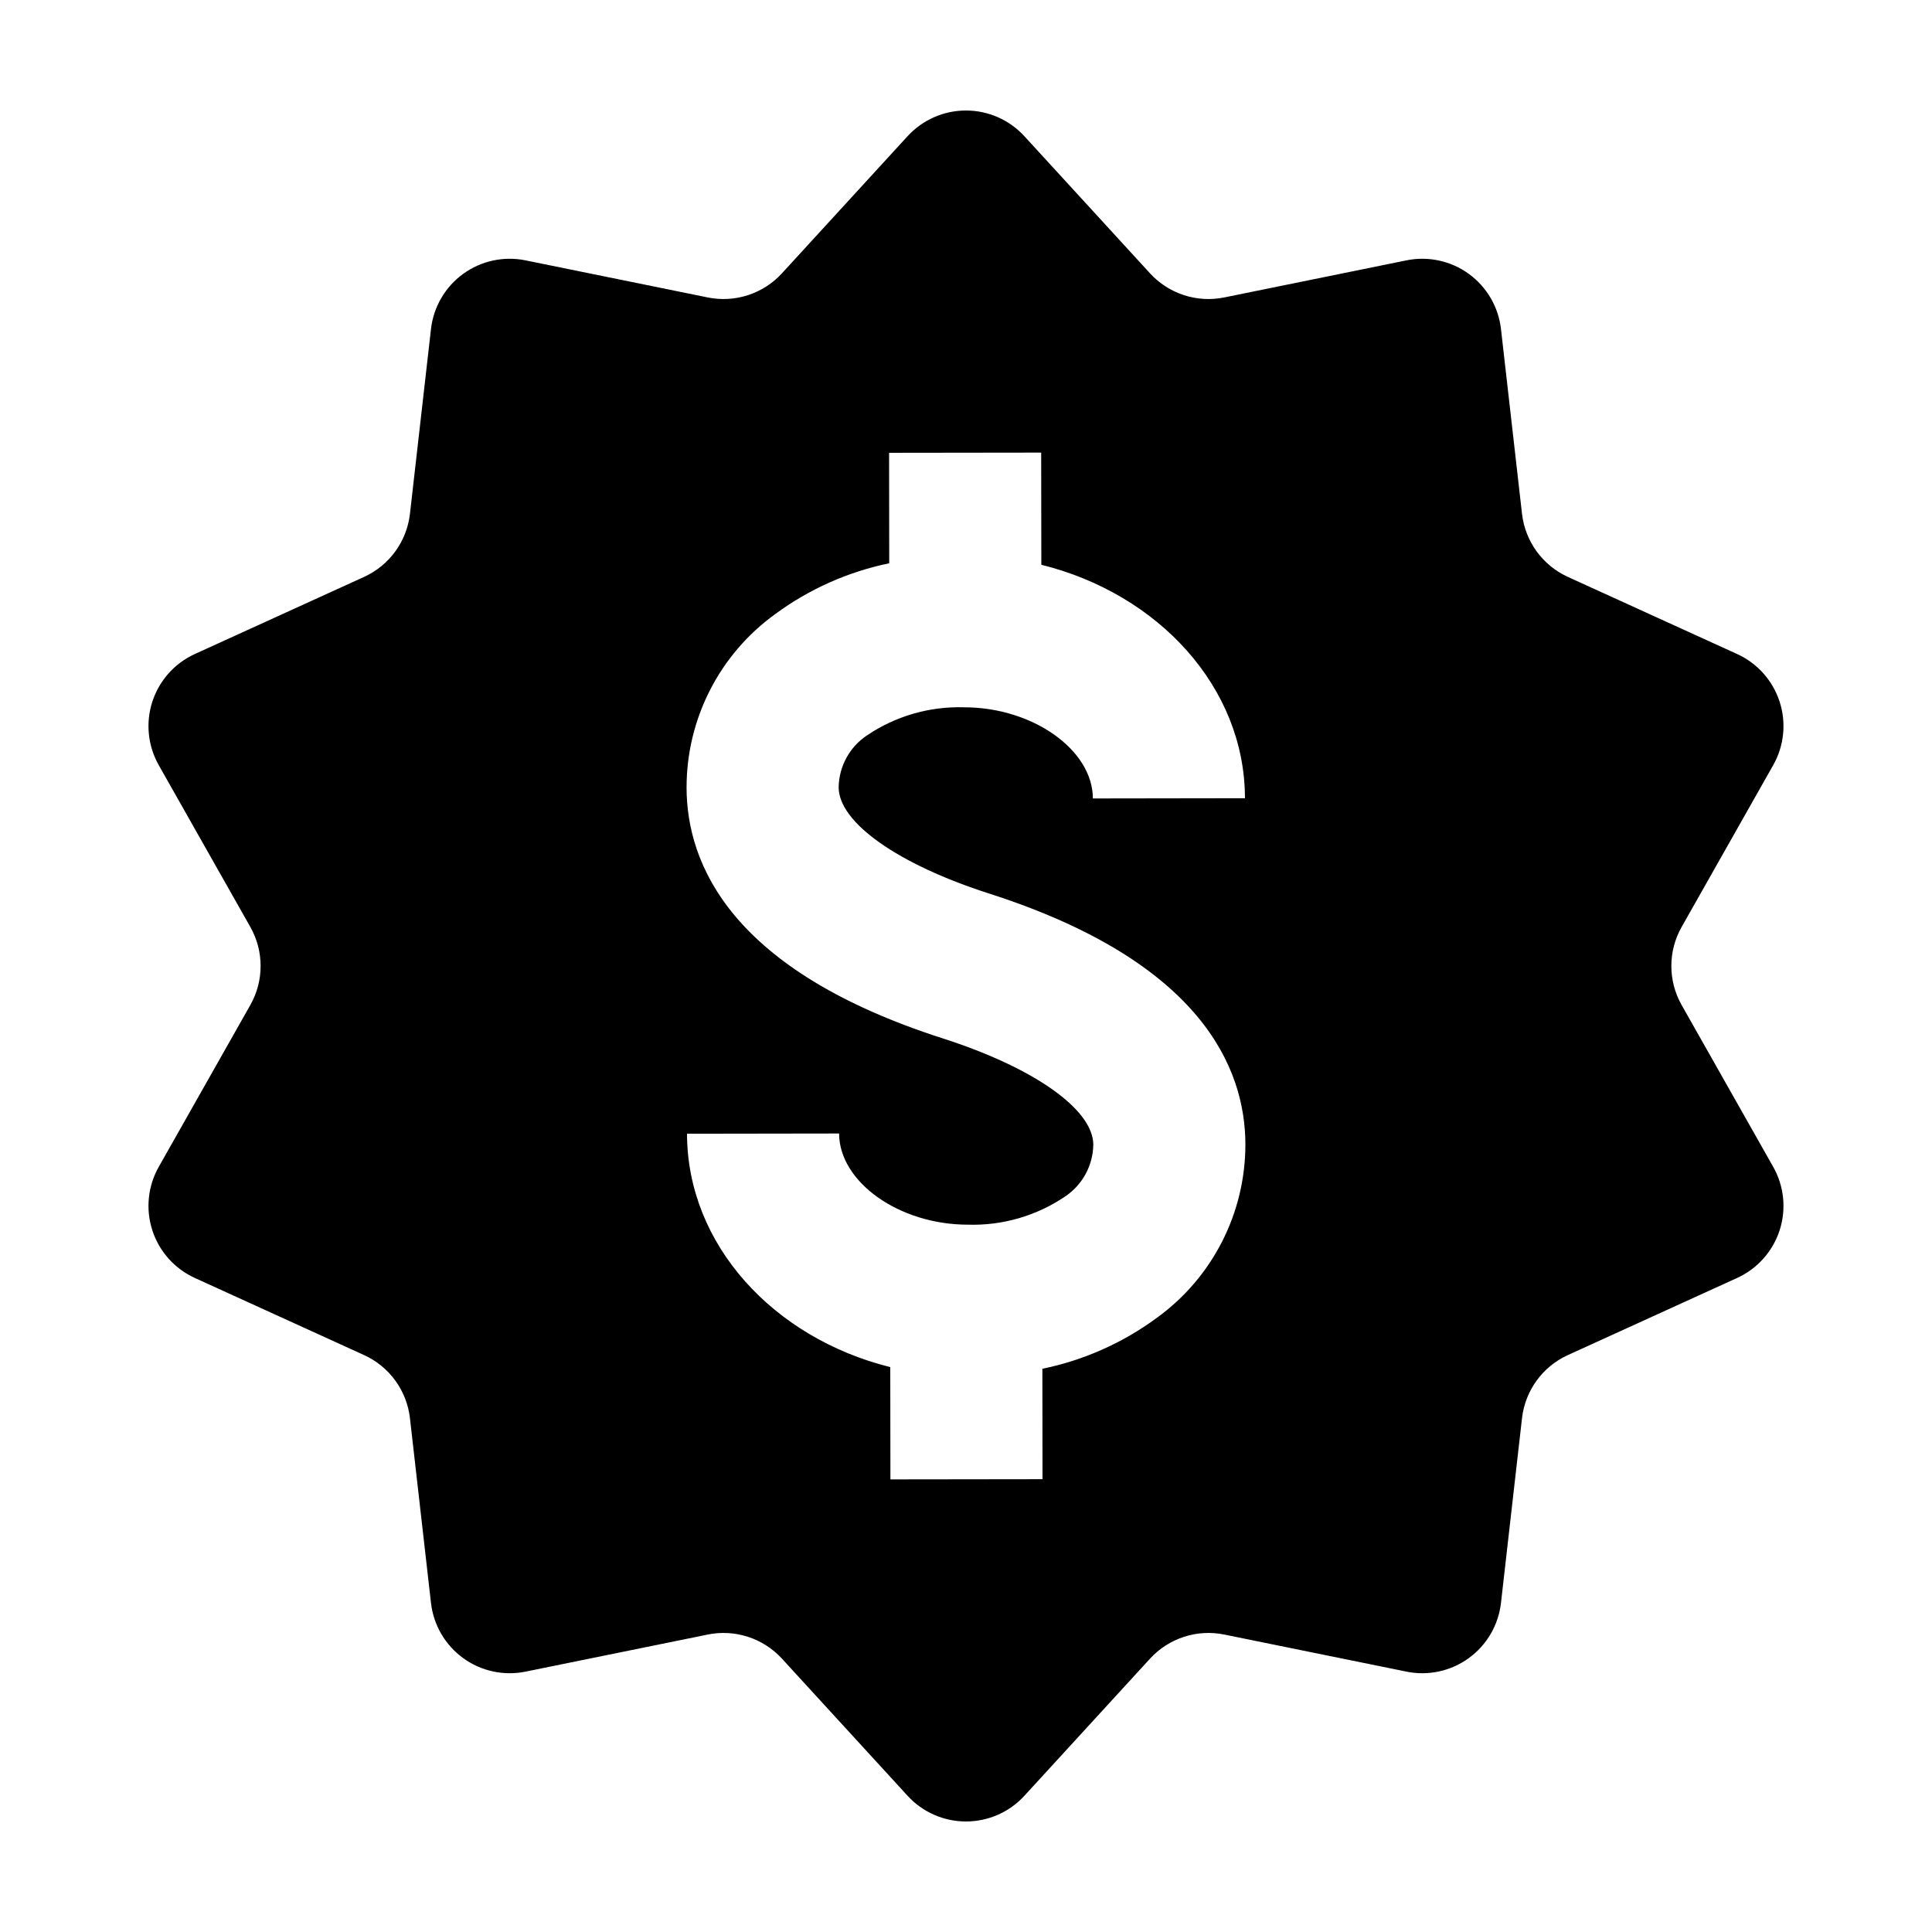
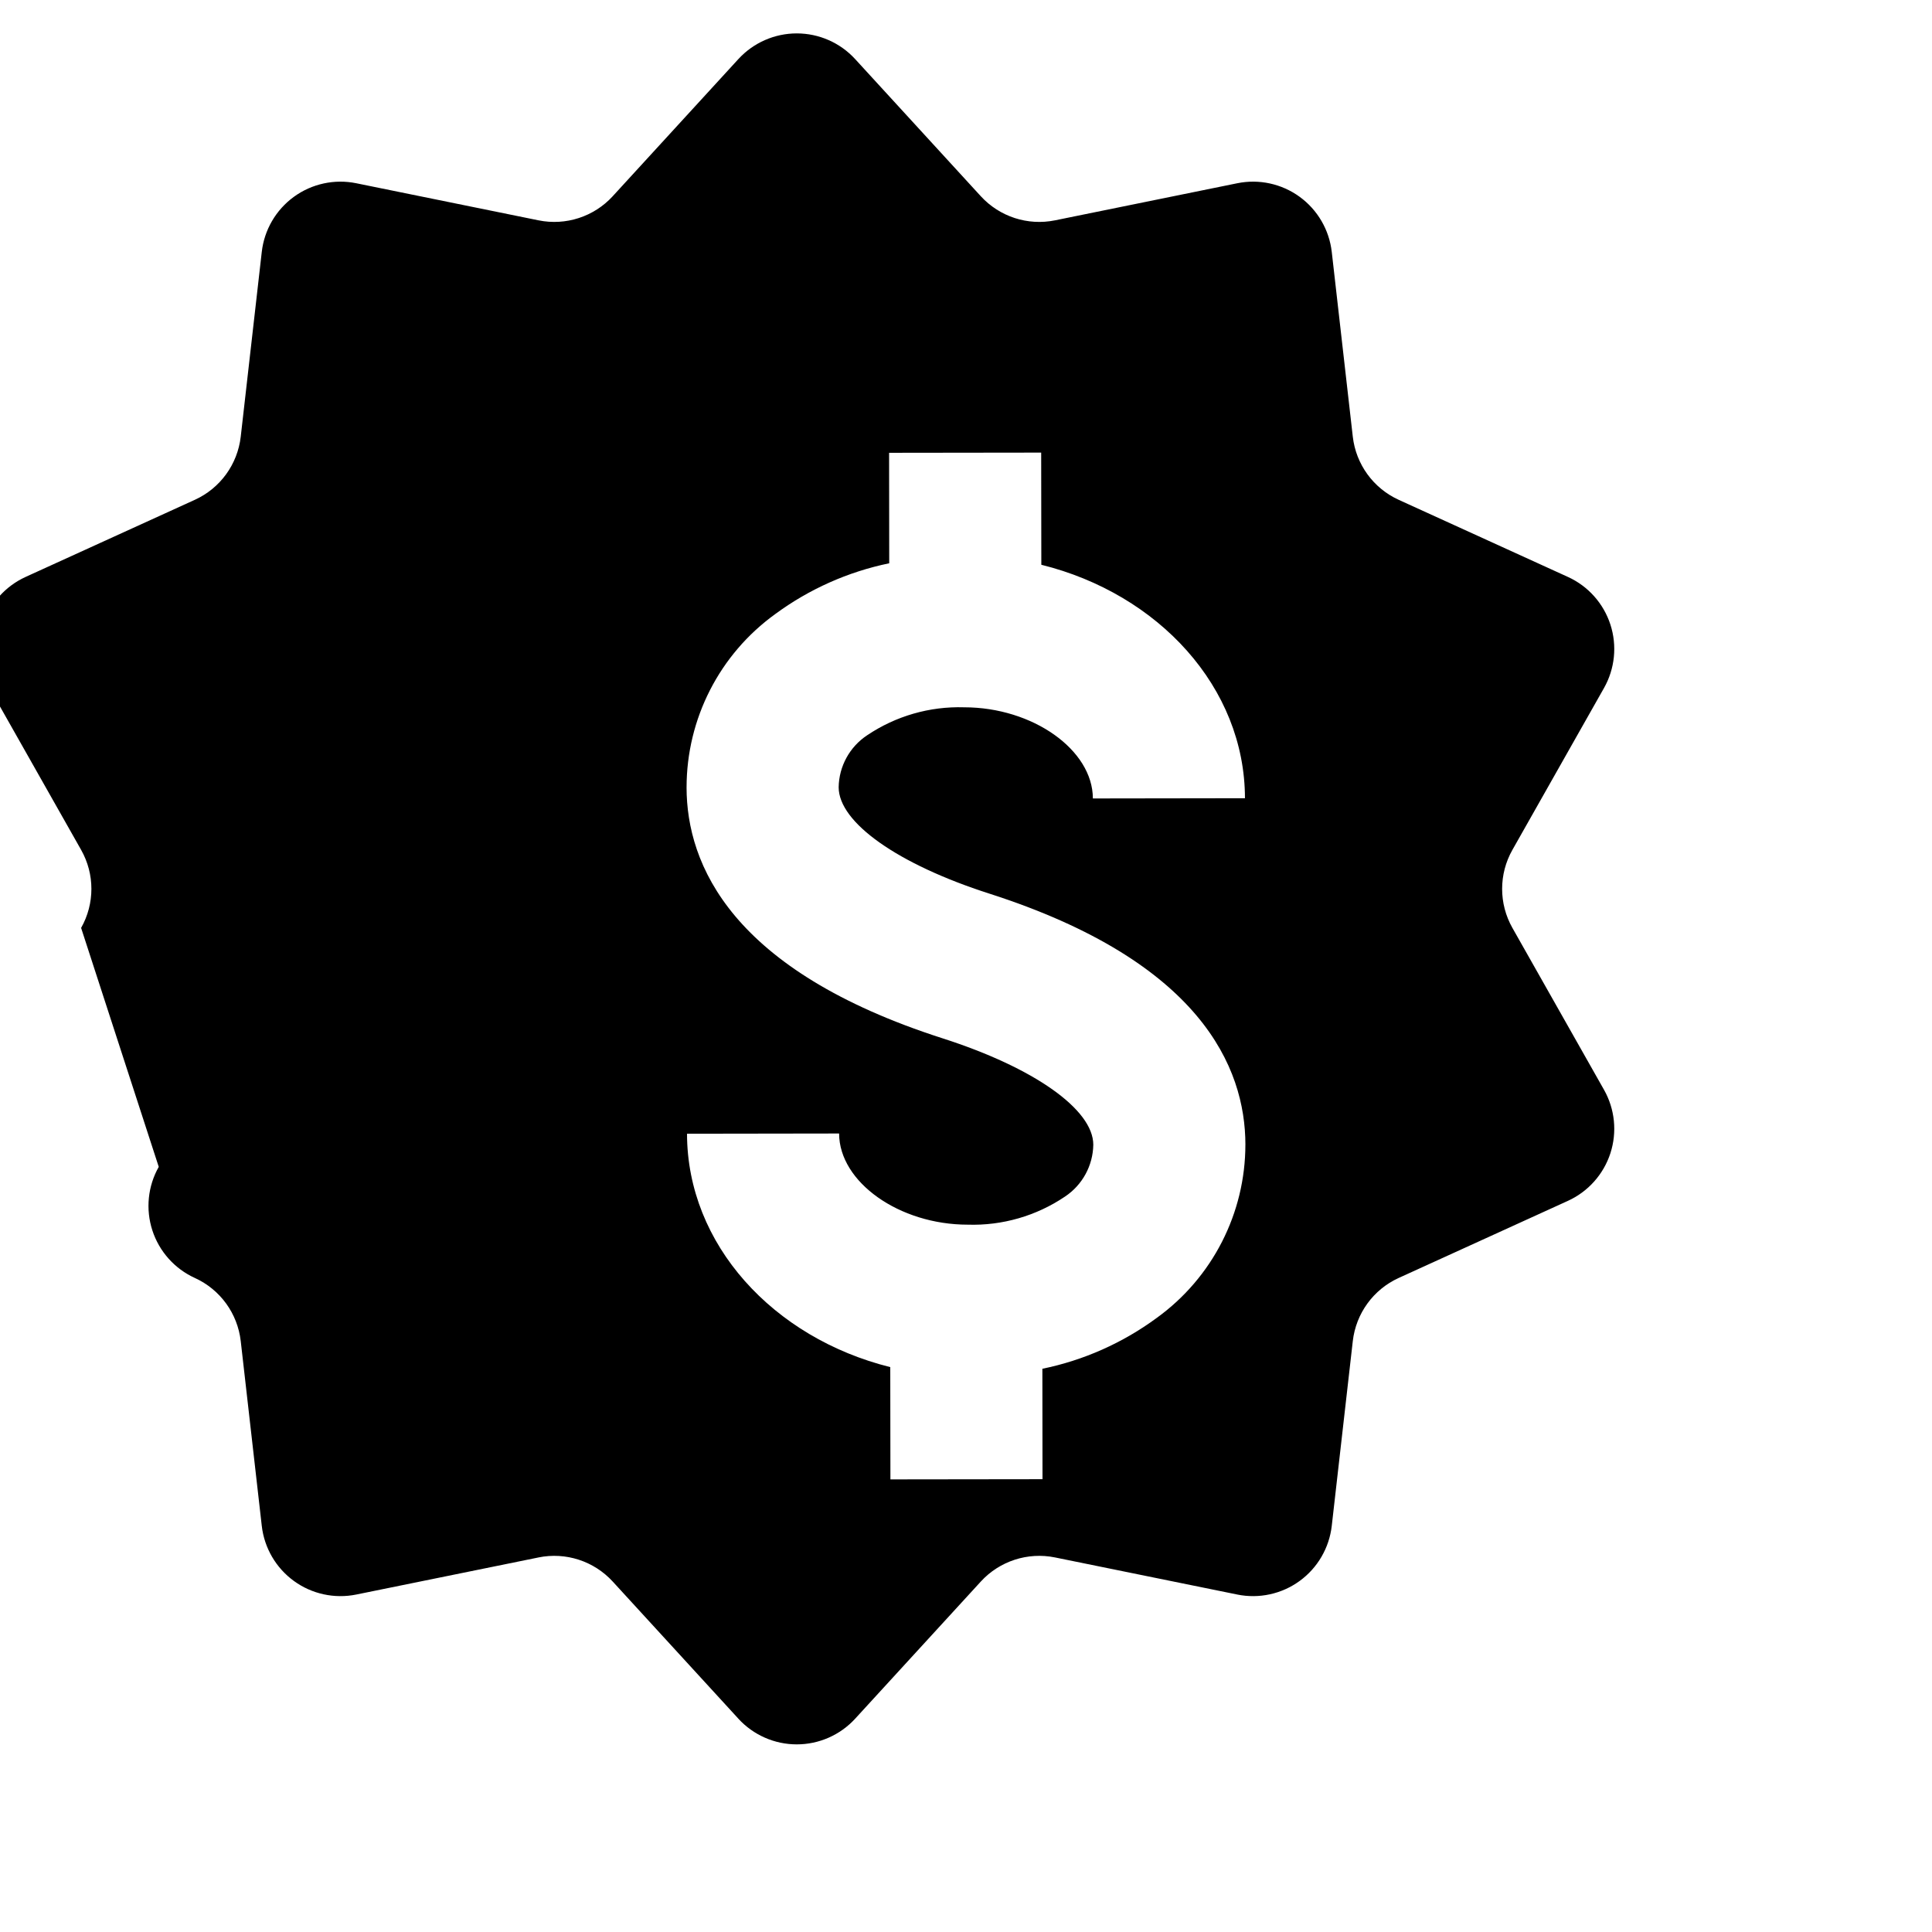
<svg xmlns="http://www.w3.org/2000/svg" fill="#000000" width="800px" height="800px" version="1.1" viewBox="144 144 512 512">
-   <path d="m186.07 453.23c-2.898 5.121-3.516 11.227-1.695 16.828 1.82 5.598 5.906 10.176 11.262 12.617l44.844 20.434h0.004c6.707 3.055 11.32 9.406 12.156 16.73l5.574 48.965c0.664 5.848 3.758 11.148 8.52 14.609 4.762 3.461 10.758 4.762 16.527 3.59l48.293-9.828v-0.004c7.223-1.469 14.688 0.957 19.668 6.391l33.293 36.336-0.004 0.004c3.981 4.34 9.594 6.809 15.48 6.809 5.891 0 11.504-2.469 15.48-6.809l33.293-36.336v-0.004c4.981-5.434 12.445-7.859 19.668-6.391l48.293 9.828v0.004c5.766 1.172 11.766-0.129 16.527-3.59 4.762-3.461 7.852-8.762 8.52-14.609l5.574-48.965c0.836-7.324 5.449-13.676 12.156-16.73l44.844-20.434h0.004c5.356-2.441 9.441-7.019 11.262-12.617 1.816-5.602 1.203-11.707-1.695-16.828l-24.27-42.891c-3.633-6.418-3.633-14.266 0-20.68l24.27-42.891c2.898-5.125 3.512-11.23 1.695-16.828-1.82-5.602-5.906-10.18-11.262-12.617l-44.844-20.434-0.004-0.004c-6.707-3.055-11.32-9.406-12.156-16.73l-5.574-48.965v0.004c-0.668-5.852-3.758-11.152-8.52-14.613-4.762-3.461-10.762-4.762-16.527-3.586l-48.293 9.828c-7.223 1.469-14.688-0.957-19.668-6.391l-33.293-36.336c-3.977-4.34-9.59-6.812-15.48-6.812-5.887 0-11.5 2.473-15.48 6.812l-33.293 36.336h0.004c-4.981 5.434-12.445 7.859-19.668 6.391l-48.293-9.828c-5.769-1.176-11.766 0.125-16.527 3.586-4.762 3.461-7.856 8.762-8.52 14.613l-5.574 48.965v-0.004c-0.836 7.324-5.449 13.676-12.156 16.73l-44.844 20.434-0.004 0.004c-5.356 2.438-9.441 7.016-11.262 12.617-1.82 5.598-1.203 11.703 1.695 16.828l24.27 42.891c3.633 6.414 3.633 14.262 0 20.68zm163.38-146.5c8.98-6.613 19.281-11.203 30.203-13.457l-0.035-29.277 40.305-0.051 0.039 29.723c31.074 7.711 53.926 32.488 53.965 61.871l-40.305 0.059c-0.02-12.879-15.945-24.156-34.098-24.156h-0.004c-9.152-0.285-18.168 2.316-25.758 7.438-4.613 3.07-7.422 8.211-7.508 13.75 0.016 9.344 15.676 20.402 39.902 28.176 56.059 17.996 67.855 46.094 67.887 66.5h-0.004c0.004 18.203-8.742 35.301-23.5 45.957-9.008 6.629-19.344 11.227-30.301 13.473l0.035 29.266-40.305 0.051-0.039-29.754c-31.023-7.738-53.824-32.496-53.863-61.852l40.305-0.059c0.02 12.879 15.945 24.16 34.098 24.16h-0.004c9.156 0.289 18.168-2.312 25.762-7.438 4.613-3.066 7.422-8.211 7.508-13.75-0.016-9.34-15.676-20.402-39.902-28.18-56.059-17.988-67.855-46.09-67.887-66.496h0.004c-0.004-18.203 8.738-35.301 23.5-45.953z" />
+   <path d="m186.07 453.23c-2.898 5.121-3.516 11.227-1.695 16.828 1.82 5.598 5.906 10.176 11.262 12.617h0.004c6.707 3.055 11.32 9.406 12.156 16.73l5.574 48.965c0.664 5.848 3.758 11.148 8.52 14.609 4.762 3.461 10.758 4.762 16.527 3.59l48.293-9.828v-0.004c7.223-1.469 14.688 0.957 19.668 6.391l33.293 36.336-0.004 0.004c3.981 4.34 9.594 6.809 15.48 6.809 5.891 0 11.504-2.469 15.48-6.809l33.293-36.336v-0.004c4.981-5.434 12.445-7.859 19.668-6.391l48.293 9.828v0.004c5.766 1.172 11.766-0.129 16.527-3.59 4.762-3.461 7.852-8.762 8.52-14.609l5.574-48.965c0.836-7.324 5.449-13.676 12.156-16.73l44.844-20.434h0.004c5.356-2.441 9.441-7.019 11.262-12.617 1.816-5.602 1.203-11.707-1.695-16.828l-24.27-42.891c-3.633-6.418-3.633-14.266 0-20.68l24.27-42.891c2.898-5.125 3.512-11.23 1.695-16.828-1.82-5.602-5.906-10.18-11.262-12.617l-44.844-20.434-0.004-0.004c-6.707-3.055-11.32-9.406-12.156-16.73l-5.574-48.965v0.004c-0.668-5.852-3.758-11.152-8.52-14.613-4.762-3.461-10.762-4.762-16.527-3.586l-48.293 9.828c-7.223 1.469-14.688-0.957-19.668-6.391l-33.293-36.336c-3.977-4.34-9.59-6.812-15.48-6.812-5.887 0-11.5 2.473-15.48 6.812l-33.293 36.336h0.004c-4.981 5.434-12.445 7.859-19.668 6.391l-48.293-9.828c-5.769-1.176-11.766 0.125-16.527 3.586-4.762 3.461-7.856 8.762-8.52 14.613l-5.574 48.965v-0.004c-0.836 7.324-5.449 13.676-12.156 16.73l-44.844 20.434-0.004 0.004c-5.356 2.438-9.441 7.016-11.262 12.617-1.82 5.598-1.203 11.703 1.695 16.828l24.27 42.891c3.633 6.414 3.633 14.262 0 20.68zm163.38-146.5c8.98-6.613 19.281-11.203 30.203-13.457l-0.035-29.277 40.305-0.051 0.039 29.723c31.074 7.711 53.926 32.488 53.965 61.871l-40.305 0.059c-0.02-12.879-15.945-24.156-34.098-24.156h-0.004c-9.152-0.285-18.168 2.316-25.758 7.438-4.613 3.07-7.422 8.211-7.508 13.75 0.016 9.344 15.676 20.402 39.902 28.176 56.059 17.996 67.855 46.094 67.887 66.5h-0.004c0.004 18.203-8.742 35.301-23.5 45.957-9.008 6.629-19.344 11.227-30.301 13.473l0.035 29.266-40.305 0.051-0.039-29.754c-31.023-7.738-53.824-32.496-53.863-61.852l40.305-0.059c0.02 12.879 15.945 24.16 34.098 24.16h-0.004c9.156 0.289 18.168-2.312 25.762-7.438 4.613-3.066 7.422-8.211 7.508-13.75-0.016-9.34-15.676-20.402-39.902-28.18-56.059-17.988-67.855-46.09-67.887-66.496h0.004c-0.004-18.203 8.738-35.301 23.5-45.953z" />
</svg>